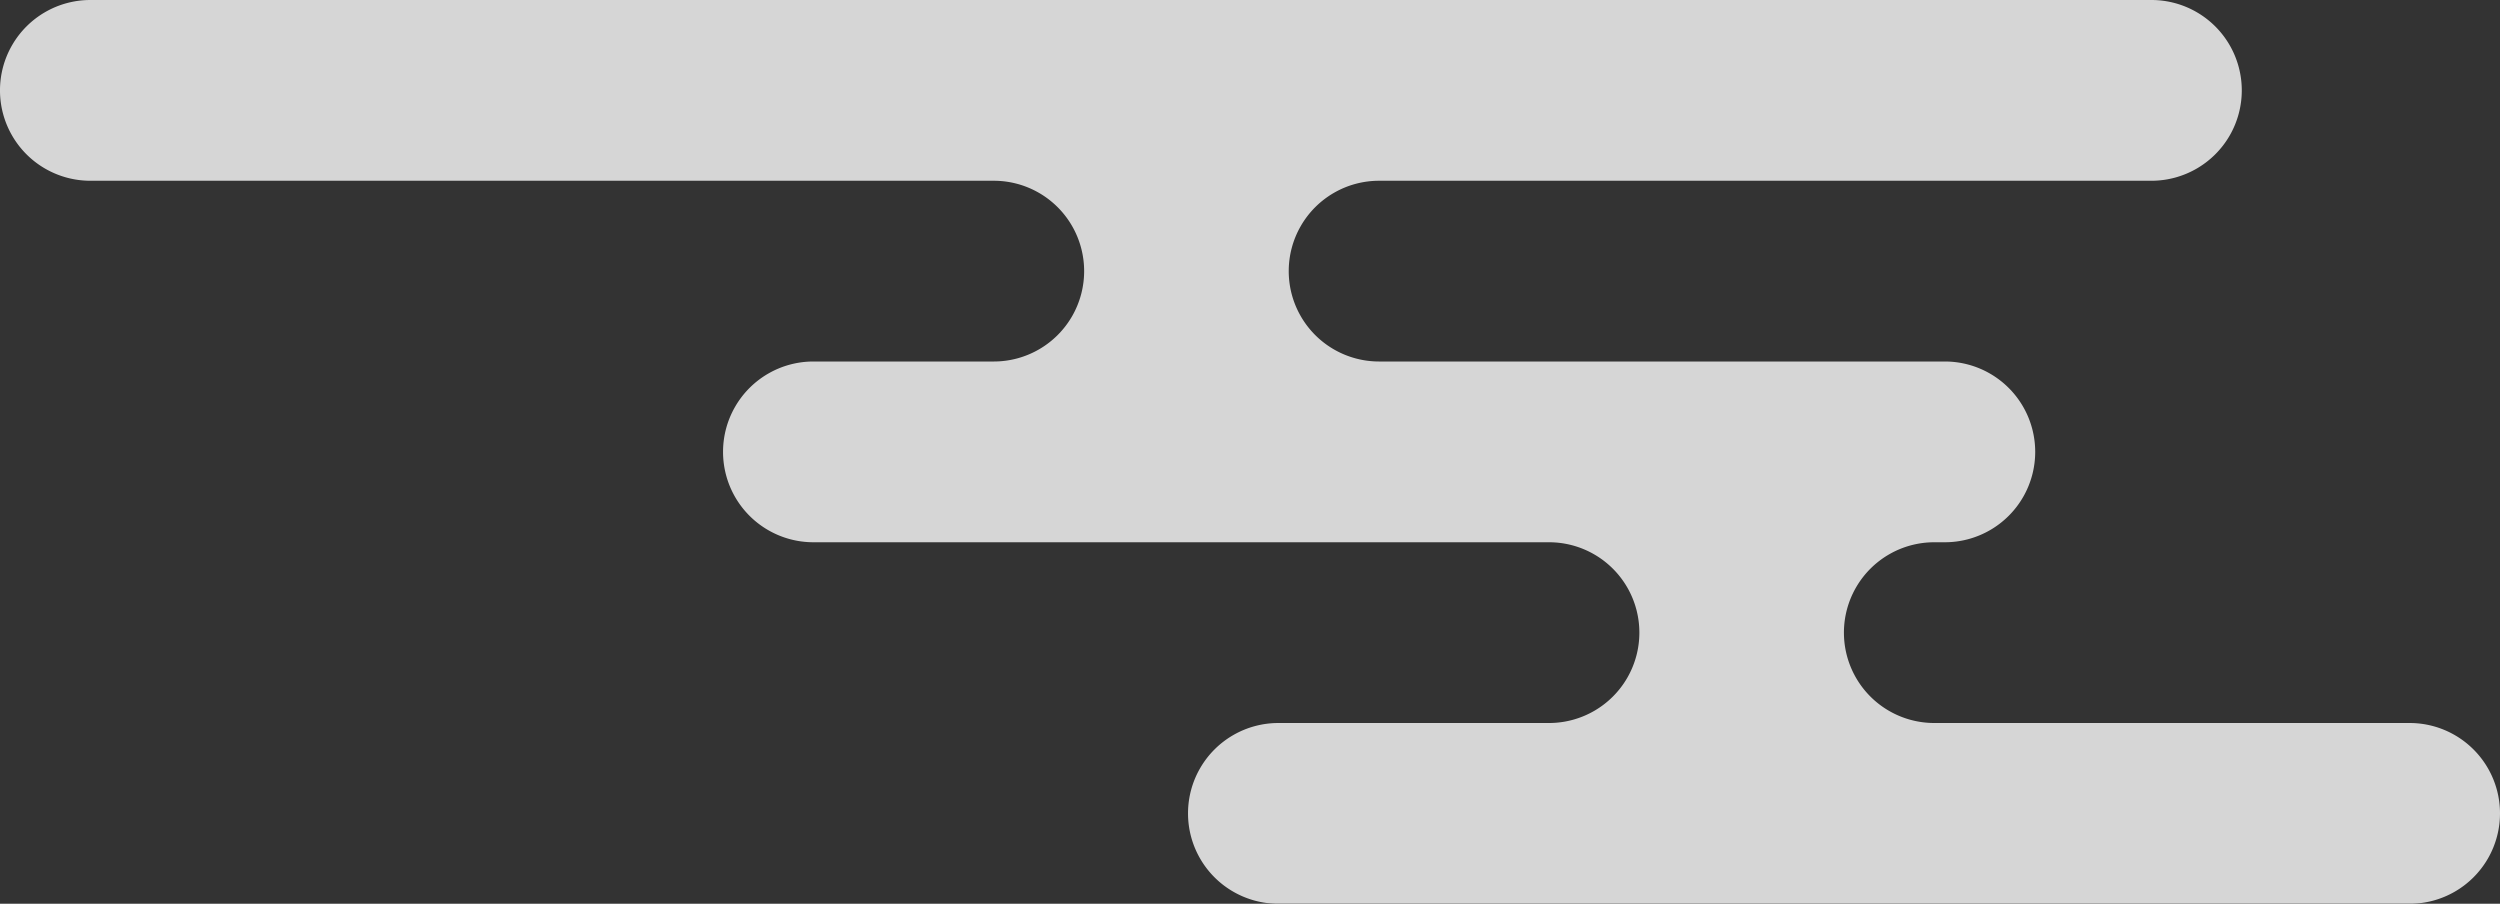
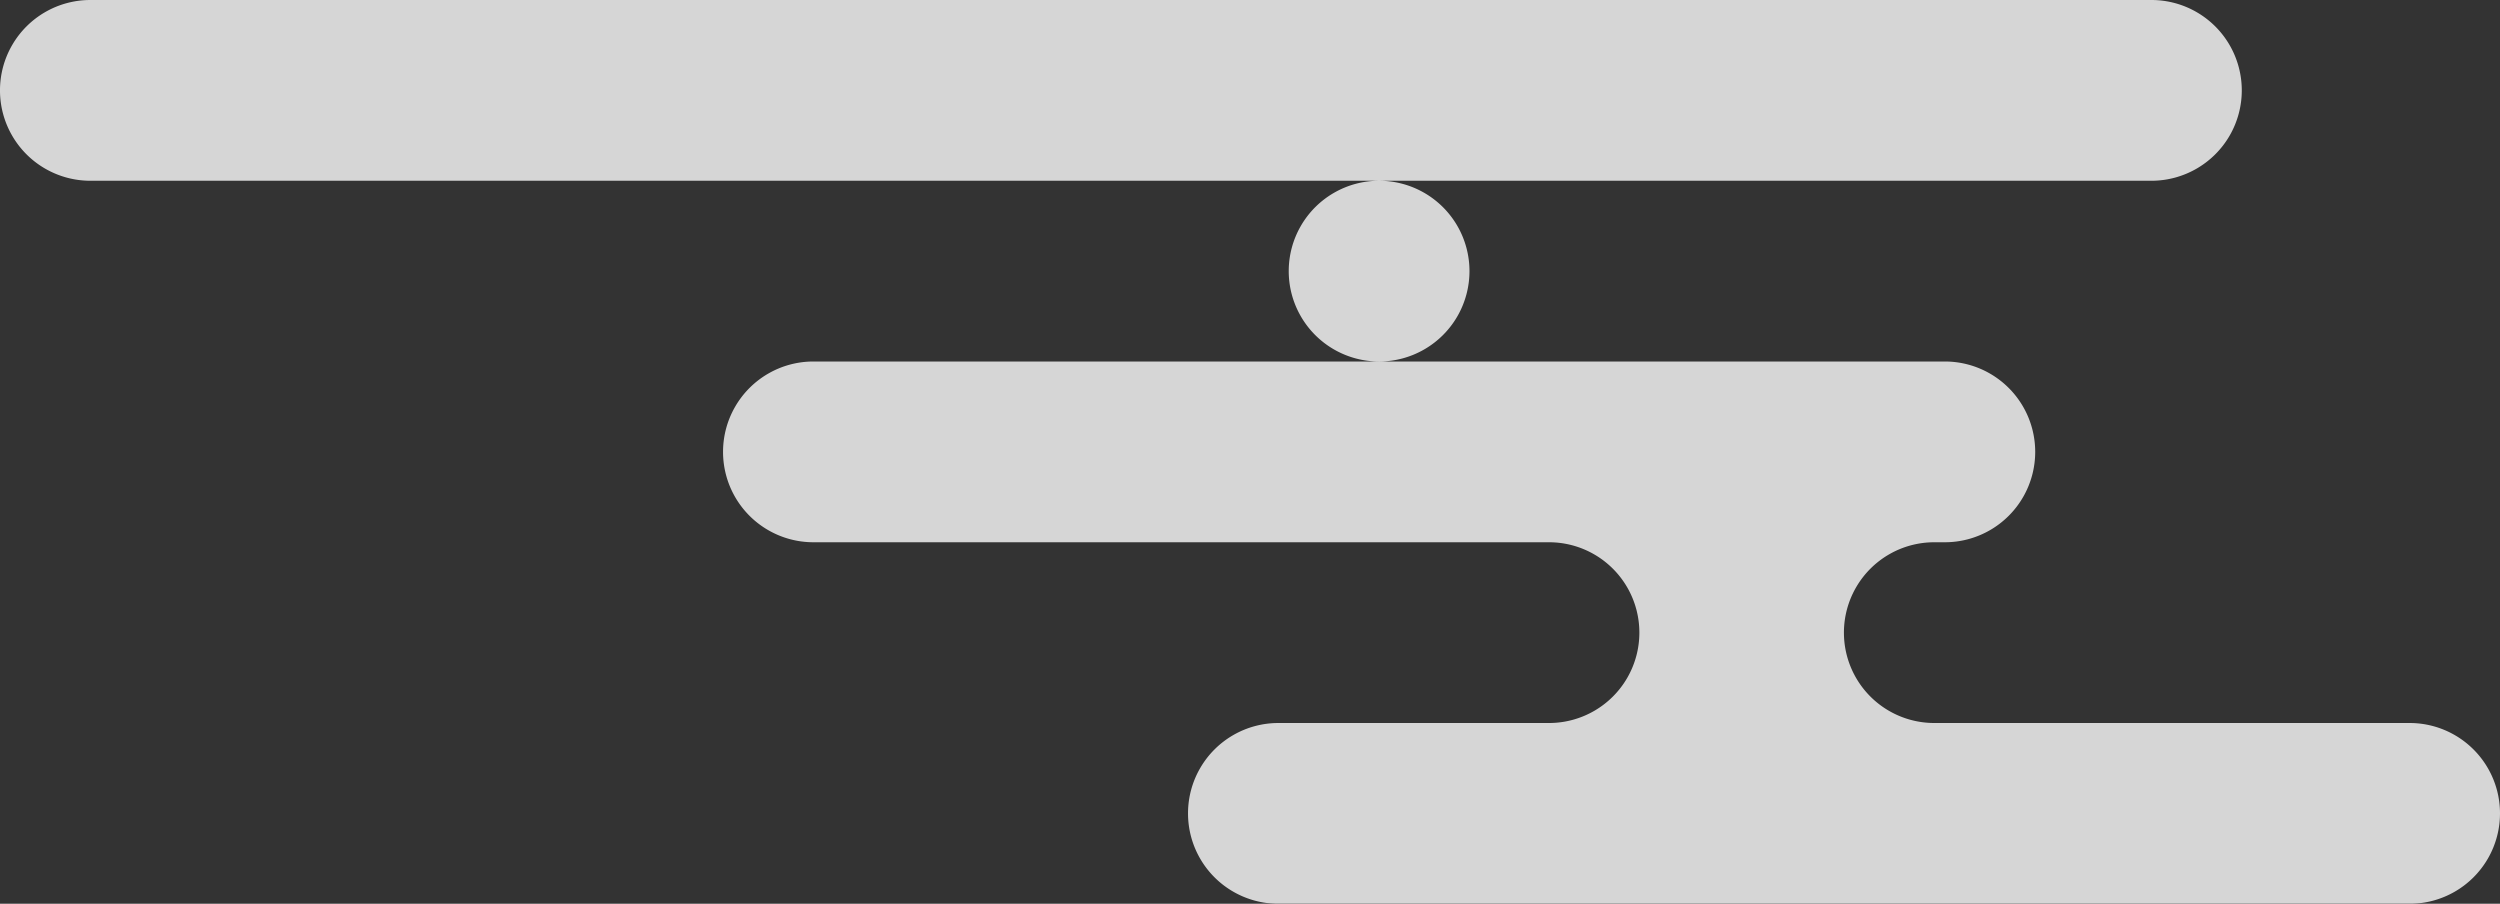
<svg xmlns="http://www.w3.org/2000/svg" width="212.999" height="77" viewBox="0 0 212.999 77">
  <rect x="0" y="0" width="212.999" height="77" fill="#333333" stroke="none" />
  <g id="cloud" transform="translate(0.232 0)" opacity="0.8">
-     <path id="Union_2" data-name="Union 2" d="M29.7,77a7.7,7.7,0,0,1,0-15.4H95.5A7.7,7.7,0,0,0,95.5,46.2h32.83a7.7,7.7,0,0,0,0,15.4v0H205.3a7.7,7.7,0,0,1,0,15.4Zm17.6-30.8a7.7,7.7,0,1,1,0-15.4H48.2a7.7,7.7,0,0,0-.005-15.4h32.83a7.7,7.7,0,0,0,0,15.4v0h62.671a7.7,7.7,0,0,1,0,15.4ZM7.7,15.4A7.7,7.7,0,1,1,7.7,0h96.38a7.7,7.7,0,1,1,0,15.4Z" transform="translate(212.767 77) rotate(180)" fill="#fff" />
+     <path id="Union_2" data-name="Union 2" d="M29.7,77a7.7,7.7,0,0,1,0-15.4H95.5A7.7,7.7,0,0,0,95.5,46.2a7.7,7.7,0,0,0,0,15.4v0H205.3a7.7,7.7,0,0,1,0,15.4Zm17.6-30.8a7.7,7.7,0,1,1,0-15.4H48.2a7.7,7.7,0,0,0-.005-15.4h32.83a7.7,7.7,0,0,0,0,15.4v0h62.671a7.7,7.7,0,0,1,0,15.4ZM7.7,15.4A7.7,7.7,0,1,1,7.7,0h96.38a7.7,7.7,0,1,1,0,15.4Z" transform="translate(212.767 77) rotate(180)" fill="#fff" />
  </g>
</svg>